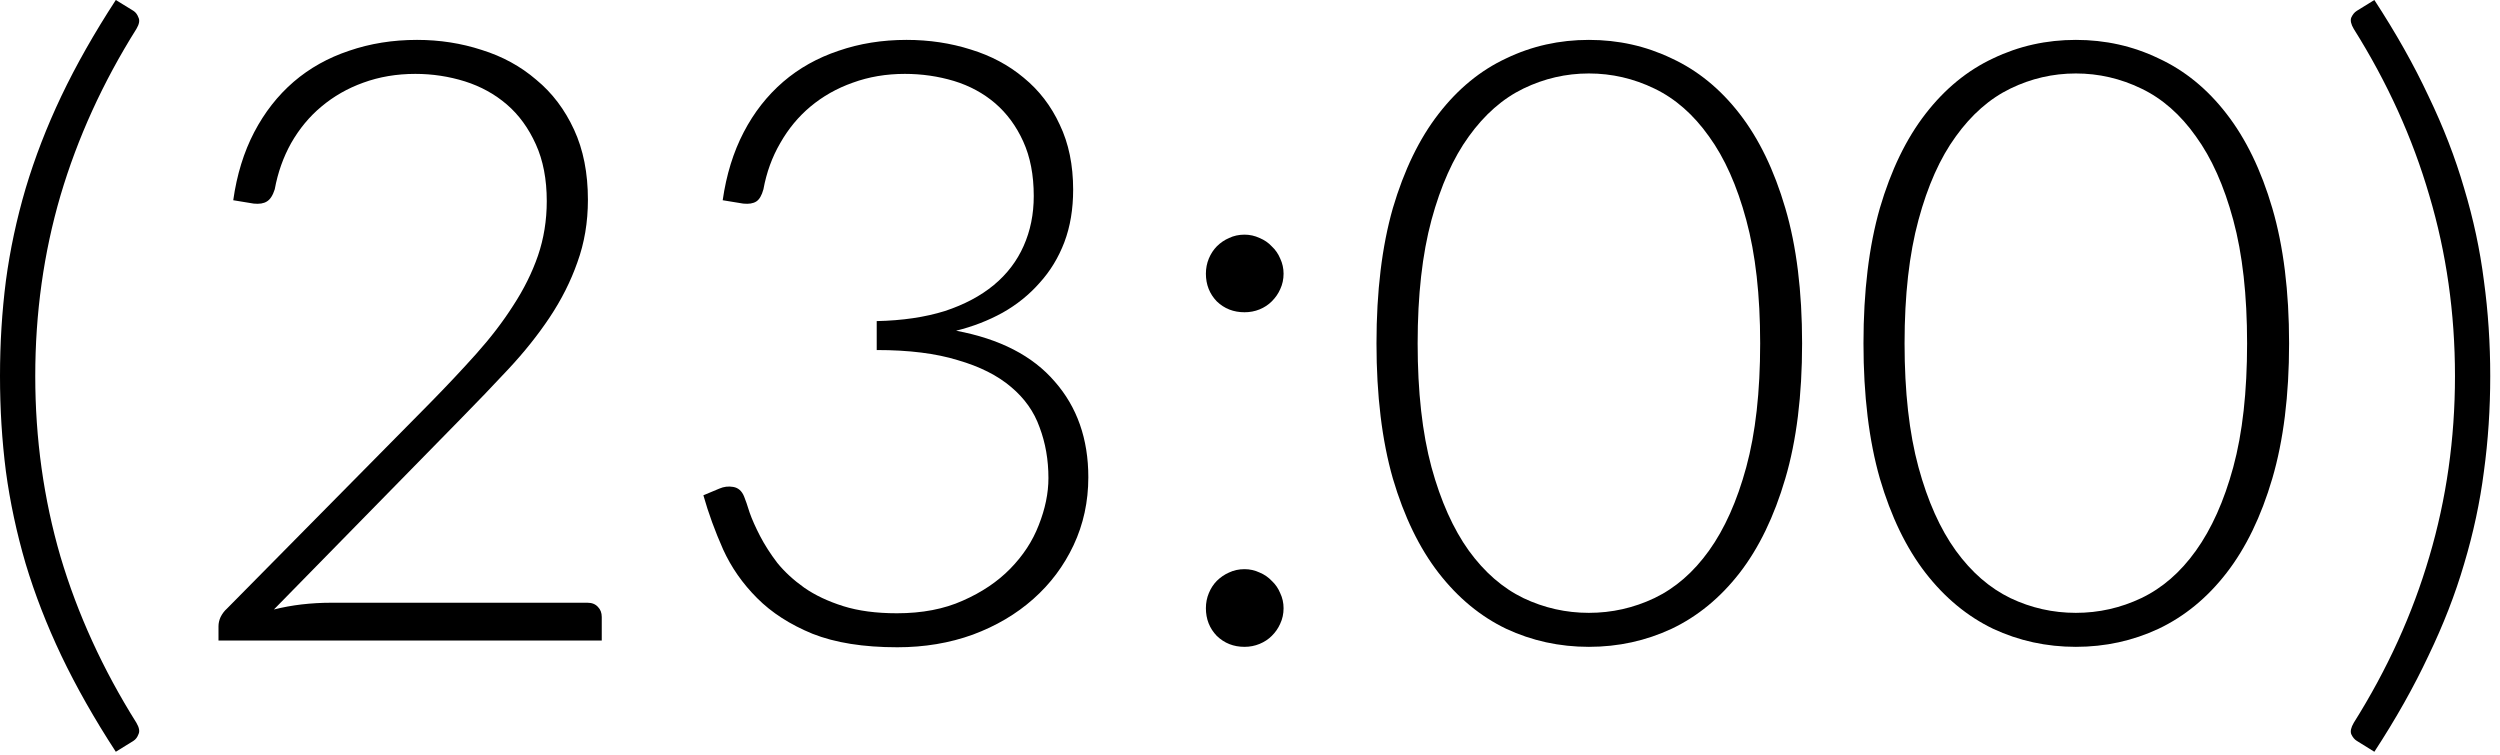
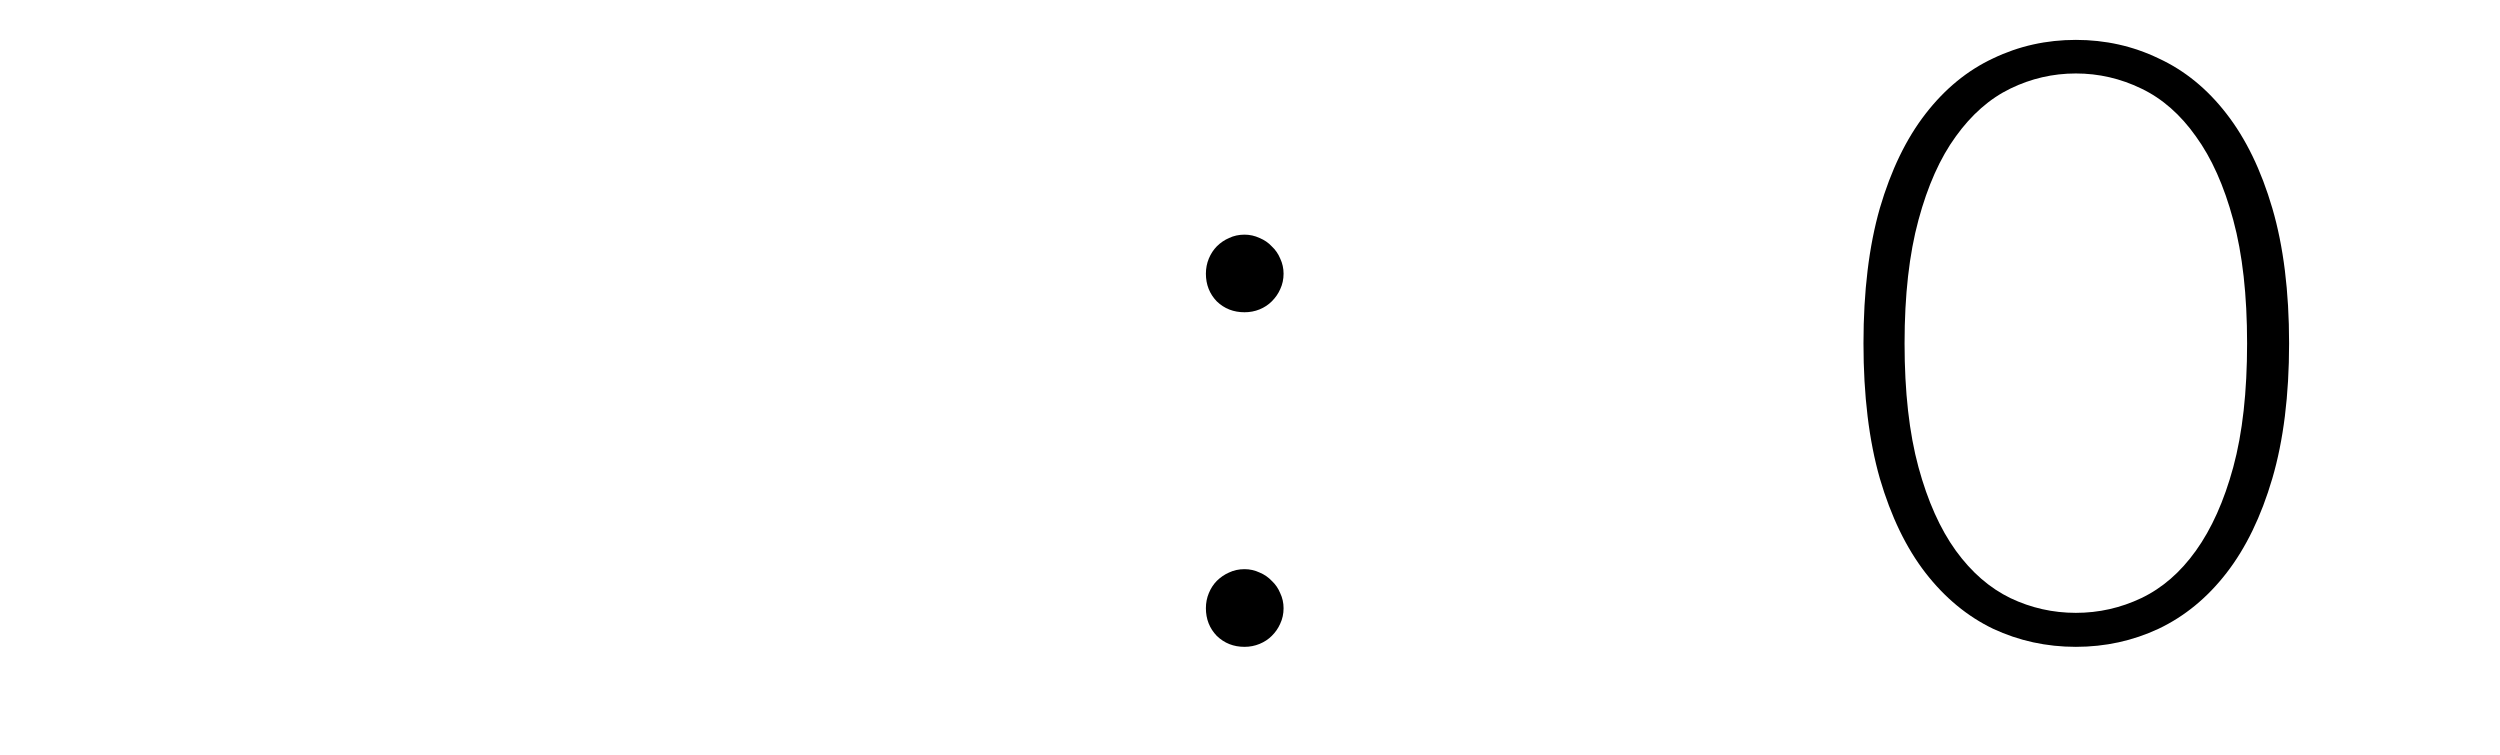
<svg xmlns="http://www.w3.org/2000/svg" viewBox="0 0 35.596 10.746" fill="none">
-   <path d="M0.502 5.355C0.502 6.247 0.622 7.104 0.861 7.925C1.104 8.742 1.464 9.53 1.942 10.291C1.982 10.359 1.992 10.413 1.972 10.453C1.956 10.497 1.932 10.528 1.901 10.548L1.649 10.704C1.343 10.234 1.084 9.777 0.873 9.335C0.665 8.897 0.496 8.461 0.365 8.026C0.237 7.588 0.143 7.15 0.084 6.712C0.028 6.273 0 5.821 0 5.355C0 4.889 0.028 4.437 0.084 3.998C0.143 3.556 0.237 3.118 0.365 2.683C0.496 2.245 0.665 1.807 0.873 1.369C1.084 0.926 1.343 0.47 1.649 0L1.901 0.155C1.932 0.175 1.956 0.207 1.972 0.251C1.992 0.291 1.982 0.345 1.942 0.412C1.464 1.173 1.104 1.964 0.861 2.785C0.622 3.602 0.502 4.458 0.502 5.355Z" fill="black" />
-   <path d="M8.365 8.582C8.429 8.582 8.478 8.602 8.514 8.642C8.55 8.678 8.568 8.726 8.568 8.785V9.12H3.111V8.917C3.111 8.873 3.121 8.829 3.141 8.785C3.165 8.738 3.195 8.698 3.231 8.666L6.118 5.743C6.357 5.5 6.578 5.265 6.781 5.038C6.984 4.811 7.16 4.582 7.307 4.351C7.458 4.12 7.576 3.883 7.66 3.64C7.743 3.397 7.785 3.138 7.785 2.863C7.785 2.552 7.733 2.283 7.63 2.056C7.526 1.825 7.389 1.636 7.217 1.488C7.046 1.341 6.847 1.231 6.62 1.159C6.393 1.088 6.157 1.052 5.914 1.052C5.647 1.052 5.4 1.094 5.173 1.177C4.95 1.257 4.751 1.371 4.576 1.518C4.404 1.661 4.261 1.835 4.145 2.038C4.034 2.237 3.956 2.456 3.912 2.695C3.884 2.783 3.847 2.841 3.799 2.869C3.755 2.897 3.693 2.907 3.613 2.899L3.321 2.851C3.372 2.488 3.472 2.165 3.619 1.883C3.767 1.6 3.954 1.361 4.181 1.165C4.408 0.97 4.671 0.823 4.97 0.723C5.269 0.62 5.592 0.568 5.938 0.568C6.261 0.568 6.568 0.616 6.859 0.711C7.154 0.803 7.413 0.944 7.636 1.136C7.863 1.323 8.042 1.56 8.174 1.847C8.305 2.13 8.371 2.462 8.371 2.845C8.371 3.164 8.321 3.46 8.221 3.735C8.126 4.006 7.994 4.267 7.827 4.518C7.66 4.769 7.464 5.014 7.241 5.253C7.022 5.488 6.791 5.729 6.548 5.976L3.9 8.678C4.028 8.646 4.159 8.622 4.295 8.606C4.434 8.59 4.574 8.582 4.713 8.582H8.365Z" fill="black" />
-   <path d="M10.29 2.851C10.342 2.488 10.442 2.165 10.589 1.883C10.736 1.6 10.924 1.361 11.151 1.165C11.378 0.97 11.641 0.823 11.94 0.723C12.238 0.62 12.561 0.568 12.908 0.568C13.231 0.568 13.535 0.614 13.822 0.705C14.109 0.793 14.36 0.926 14.575 1.106C14.794 1.285 14.966 1.508 15.089 1.775C15.217 2.042 15.28 2.351 15.28 2.701C15.28 2.976 15.239 3.225 15.155 3.448C15.071 3.668 14.954 3.861 14.802 4.028C14.655 4.195 14.48 4.337 14.276 4.452C14.073 4.564 13.852 4.65 13.613 4.709C14.235 4.825 14.703 5.066 15.018 5.433C15.336 5.795 15.496 6.249 15.496 6.795C15.496 7.142 15.426 7.465 15.286 7.763C15.147 8.058 14.956 8.313 14.713 8.528C14.47 8.744 14.183 8.913 13.852 9.036C13.521 9.156 13.163 9.216 12.776 9.216C12.294 9.216 11.892 9.152 11.569 9.024C11.25 8.893 10.987 8.724 10.78 8.516C10.573 8.309 10.412 8.078 10.296 7.823C10.181 7.564 10.087 7.307 10.015 7.052L10.242 6.957C10.306 6.929 10.372 6.921 10.44 6.933C10.511 6.945 10.563 6.99 10.595 7.07C10.615 7.118 10.641 7.194 10.673 7.297C10.708 7.397 10.758 7.508 10.822 7.632C10.886 7.755 10.967 7.883 11.067 8.014C11.171 8.142 11.298 8.259 11.45 8.367C11.605 8.475 11.79 8.562 12.005 8.63C12.221 8.698 12.476 8.732 12.77 8.732C13.129 8.732 13.442 8.672 13.709 8.552C13.98 8.433 14.205 8.281 14.384 8.098C14.567 7.911 14.703 7.704 14.79 7.477C14.882 7.245 14.928 7.022 14.928 6.807C14.928 6.548 14.886 6.307 14.802 6.084C14.723 5.861 14.587 5.67 14.396 5.51C14.205 5.347 13.952 5.219 13.637 5.128C13.326 5.032 12.942 4.984 12.483 4.984V4.572C12.85 4.564 13.173 4.516 13.452 4.429C13.731 4.337 13.964 4.213 14.151 4.058C14.338 3.903 14.48 3.717 14.575 3.502C14.671 3.287 14.719 3.05 14.719 2.791C14.719 2.492 14.669 2.233 14.569 2.014C14.47 1.795 14.336 1.614 14.169 1.47C14.001 1.327 13.806 1.221 13.583 1.153C13.36 1.086 13.127 1.052 12.884 1.052C12.617 1.052 12.37 1.094 12.143 1.177C11.916 1.257 11.715 1.371 11.539 1.518C11.368 1.661 11.224 1.835 11.109 2.038C10.993 2.237 10.914 2.456 10.87 2.695C10.846 2.783 10.812 2.841 10.768 2.869C10.724 2.897 10.663 2.907 10.583 2.899L10.29 2.851Z" fill="black" />
  <path d="M17.17 8.66C17.17 8.584 17.184 8.512 17.212 8.445C17.24 8.377 17.278 8.319 17.325 8.271C17.377 8.22 17.435 8.18 17.499 8.152C17.566 8.12 17.64 8.104 17.72 8.104C17.795 8.104 17.867 8.12 17.935 8.152C18.003 8.18 18.06 8.22 18.108 8.271C18.16 8.319 18.2 8.377 18.228 8.445C18.26 8.512 18.276 8.584 18.276 8.66C18.276 8.74 18.26 8.813 18.228 8.881C18.2 8.945 18.16 9.003 18.108 9.054C18.06 9.102 18.003 9.14 17.935 9.168C17.867 9.196 17.795 9.21 17.72 9.21C17.564 9.21 17.433 9.158 17.325 9.054C17.222 8.947 17.17 8.815 17.17 8.66ZM17.17 3.897C17.17 3.821 17.184 3.749 17.212 3.681C17.24 3.614 17.278 3.556 17.325 3.508C17.377 3.456 17.435 3.417 17.499 3.389C17.566 3.357 17.64 3.341 17.72 3.341C17.795 3.341 17.867 3.357 17.935 3.389C18.003 3.417 18.06 3.456 18.108 3.508C18.16 3.556 18.2 3.614 18.228 3.681C18.26 3.749 18.276 3.821 18.276 3.897C18.276 3.976 18.26 4.05 18.228 4.118C18.2 4.182 18.16 4.239 18.108 4.291C18.06 4.339 18.003 4.377 17.935 4.405C17.867 4.433 17.795 4.446 17.72 4.446C17.564 4.446 17.433 4.395 17.325 4.291C17.222 4.184 17.17 4.052 17.17 3.897Z" fill="black" />
-   <path d="M25.659 4.889C25.659 5.63 25.58 6.271 25.42 6.813C25.261 7.355 25.044 7.803 24.769 8.158C24.494 8.512 24.171 8.777 23.801 8.953C23.434 9.124 23.042 9.21 22.623 9.21C22.205 9.21 21.812 9.124 21.446 8.953C21.079 8.777 20.759 8.512 20.484 8.158C20.209 7.803 19.992 7.355 19.832 6.813C19.677 6.271 19.599 5.63 19.599 4.889C19.599 4.148 19.677 3.506 19.832 2.964C19.992 2.422 20.209 1.974 20.484 1.62C20.759 1.265 21.079 1.002 21.446 0.831C21.812 0.655 22.205 0.568 22.623 0.568C23.042 0.568 23.434 0.655 23.801 0.831C24.171 1.002 24.494 1.265 24.769 1.62C25.044 1.974 25.261 2.422 25.42 2.964C25.58 3.506 25.659 4.148 25.659 4.889ZM25.062 4.889C25.062 4.203 24.996 3.618 24.864 3.132C24.733 2.646 24.556 2.249 24.333 1.942C24.113 1.632 23.854 1.404 23.556 1.261C23.261 1.118 22.95 1.046 22.623 1.046C22.297 1.046 21.986 1.118 21.691 1.261C21.396 1.404 21.137 1.632 20.914 1.942C20.691 2.249 20.514 2.646 20.382 3.132C20.251 3.618 20.185 4.203 20.185 4.889C20.185 5.578 20.251 6.166 20.382 6.652C20.514 7.134 20.691 7.53 20.914 7.841C21.137 8.148 21.396 8.373 21.691 8.516C21.986 8.656 22.297 8.726 22.623 8.726C22.95 8.726 23.261 8.656 23.556 8.516C23.854 8.373 24.113 8.148 24.333 7.841C24.556 7.53 24.733 7.134 24.864 6.652C24.996 6.166 25.062 5.578 25.062 4.889Z" fill="black" />
  <path d="M32.593 4.889C32.593 5.63 32.513 6.271 32.354 6.813C32.195 7.355 31.977 7.803 31.702 8.158C31.428 8.512 31.105 8.777 30.734 8.953C30.368 9.124 29.975 9.21 29.557 9.21C29.138 9.21 28.746 9.124 28.379 8.953C28.013 8.777 27.692 8.512 27.417 8.158C27.142 7.803 26.925 7.355 26.766 6.813C26.611 6.271 26.533 5.63 26.533 4.889C26.533 4.148 26.611 3.506 26.766 2.964C26.925 2.422 27.142 1.974 27.417 1.62C27.692 1.265 28.013 1.002 28.379 0.831C28.746 0.655 29.138 0.568 29.557 0.568C29.975 0.568 30.368 0.655 30.734 0.831C31.105 1.002 31.428 1.265 31.702 1.62C31.977 1.974 32.195 2.422 32.354 2.964C32.513 3.506 32.593 4.148 32.593 4.889ZM31.995 4.889C31.995 4.203 31.93 3.618 31.798 3.132C31.667 2.646 31.489 2.249 31.266 1.942C31.047 1.632 30.788 1.404 30.489 1.261C30.194 1.118 29.883 1.046 29.557 1.046C29.23 1.046 28.919 1.118 28.625 1.261C28.33 1.404 28.071 1.632 27.848 1.942C27.624 2.249 27.447 2.646 27.316 3.132C27.184 3.618 27.118 4.203 27.118 4.889C27.118 5.578 27.184 6.166 27.316 6.652C27.447 7.134 27.624 7.53 27.848 7.841C28.071 8.148 28.33 8.373 28.625 8.516C28.919 8.656 29.23 8.726 29.557 8.726C29.883 8.726 30.194 8.656 30.489 8.516C30.788 8.373 31.047 8.148 31.266 7.841C31.489 7.53 31.667 7.134 31.798 6.652C31.93 6.166 31.995 5.578 31.995 4.889Z" fill="black" />
-   <path d="M34.955 5.355C34.955 4.458 34.833 3.602 34.59 2.785C34.351 1.964 33.992 1.173 33.514 0.412C33.474 0.345 33.463 0.291 33.478 0.251C33.498 0.207 33.524 0.175 33.556 0.155L33.807 0C34.114 0.47 34.371 0.926 34.578 1.369C34.789 1.807 34.959 2.245 35.086 2.683C35.217 3.118 35.311 3.556 35.367 3.998C35.427 4.437 35.457 4.889 35.457 5.355C35.457 5.821 35.427 6.273 35.367 6.712C35.311 7.15 35.217 7.588 35.086 8.026C34.959 8.461 34.789 8.897 34.578 9.335C34.371 9.777 34.114 10.234 33.807 10.704L33.556 10.548C33.524 10.528 33.498 10.497 33.478 10.453C33.463 10.413 33.474 10.359 33.514 10.291C33.992 9.53 34.351 8.742 34.59 7.925C34.833 7.104 34.955 6.247 34.955 5.355Z" fill="black" />
</svg>